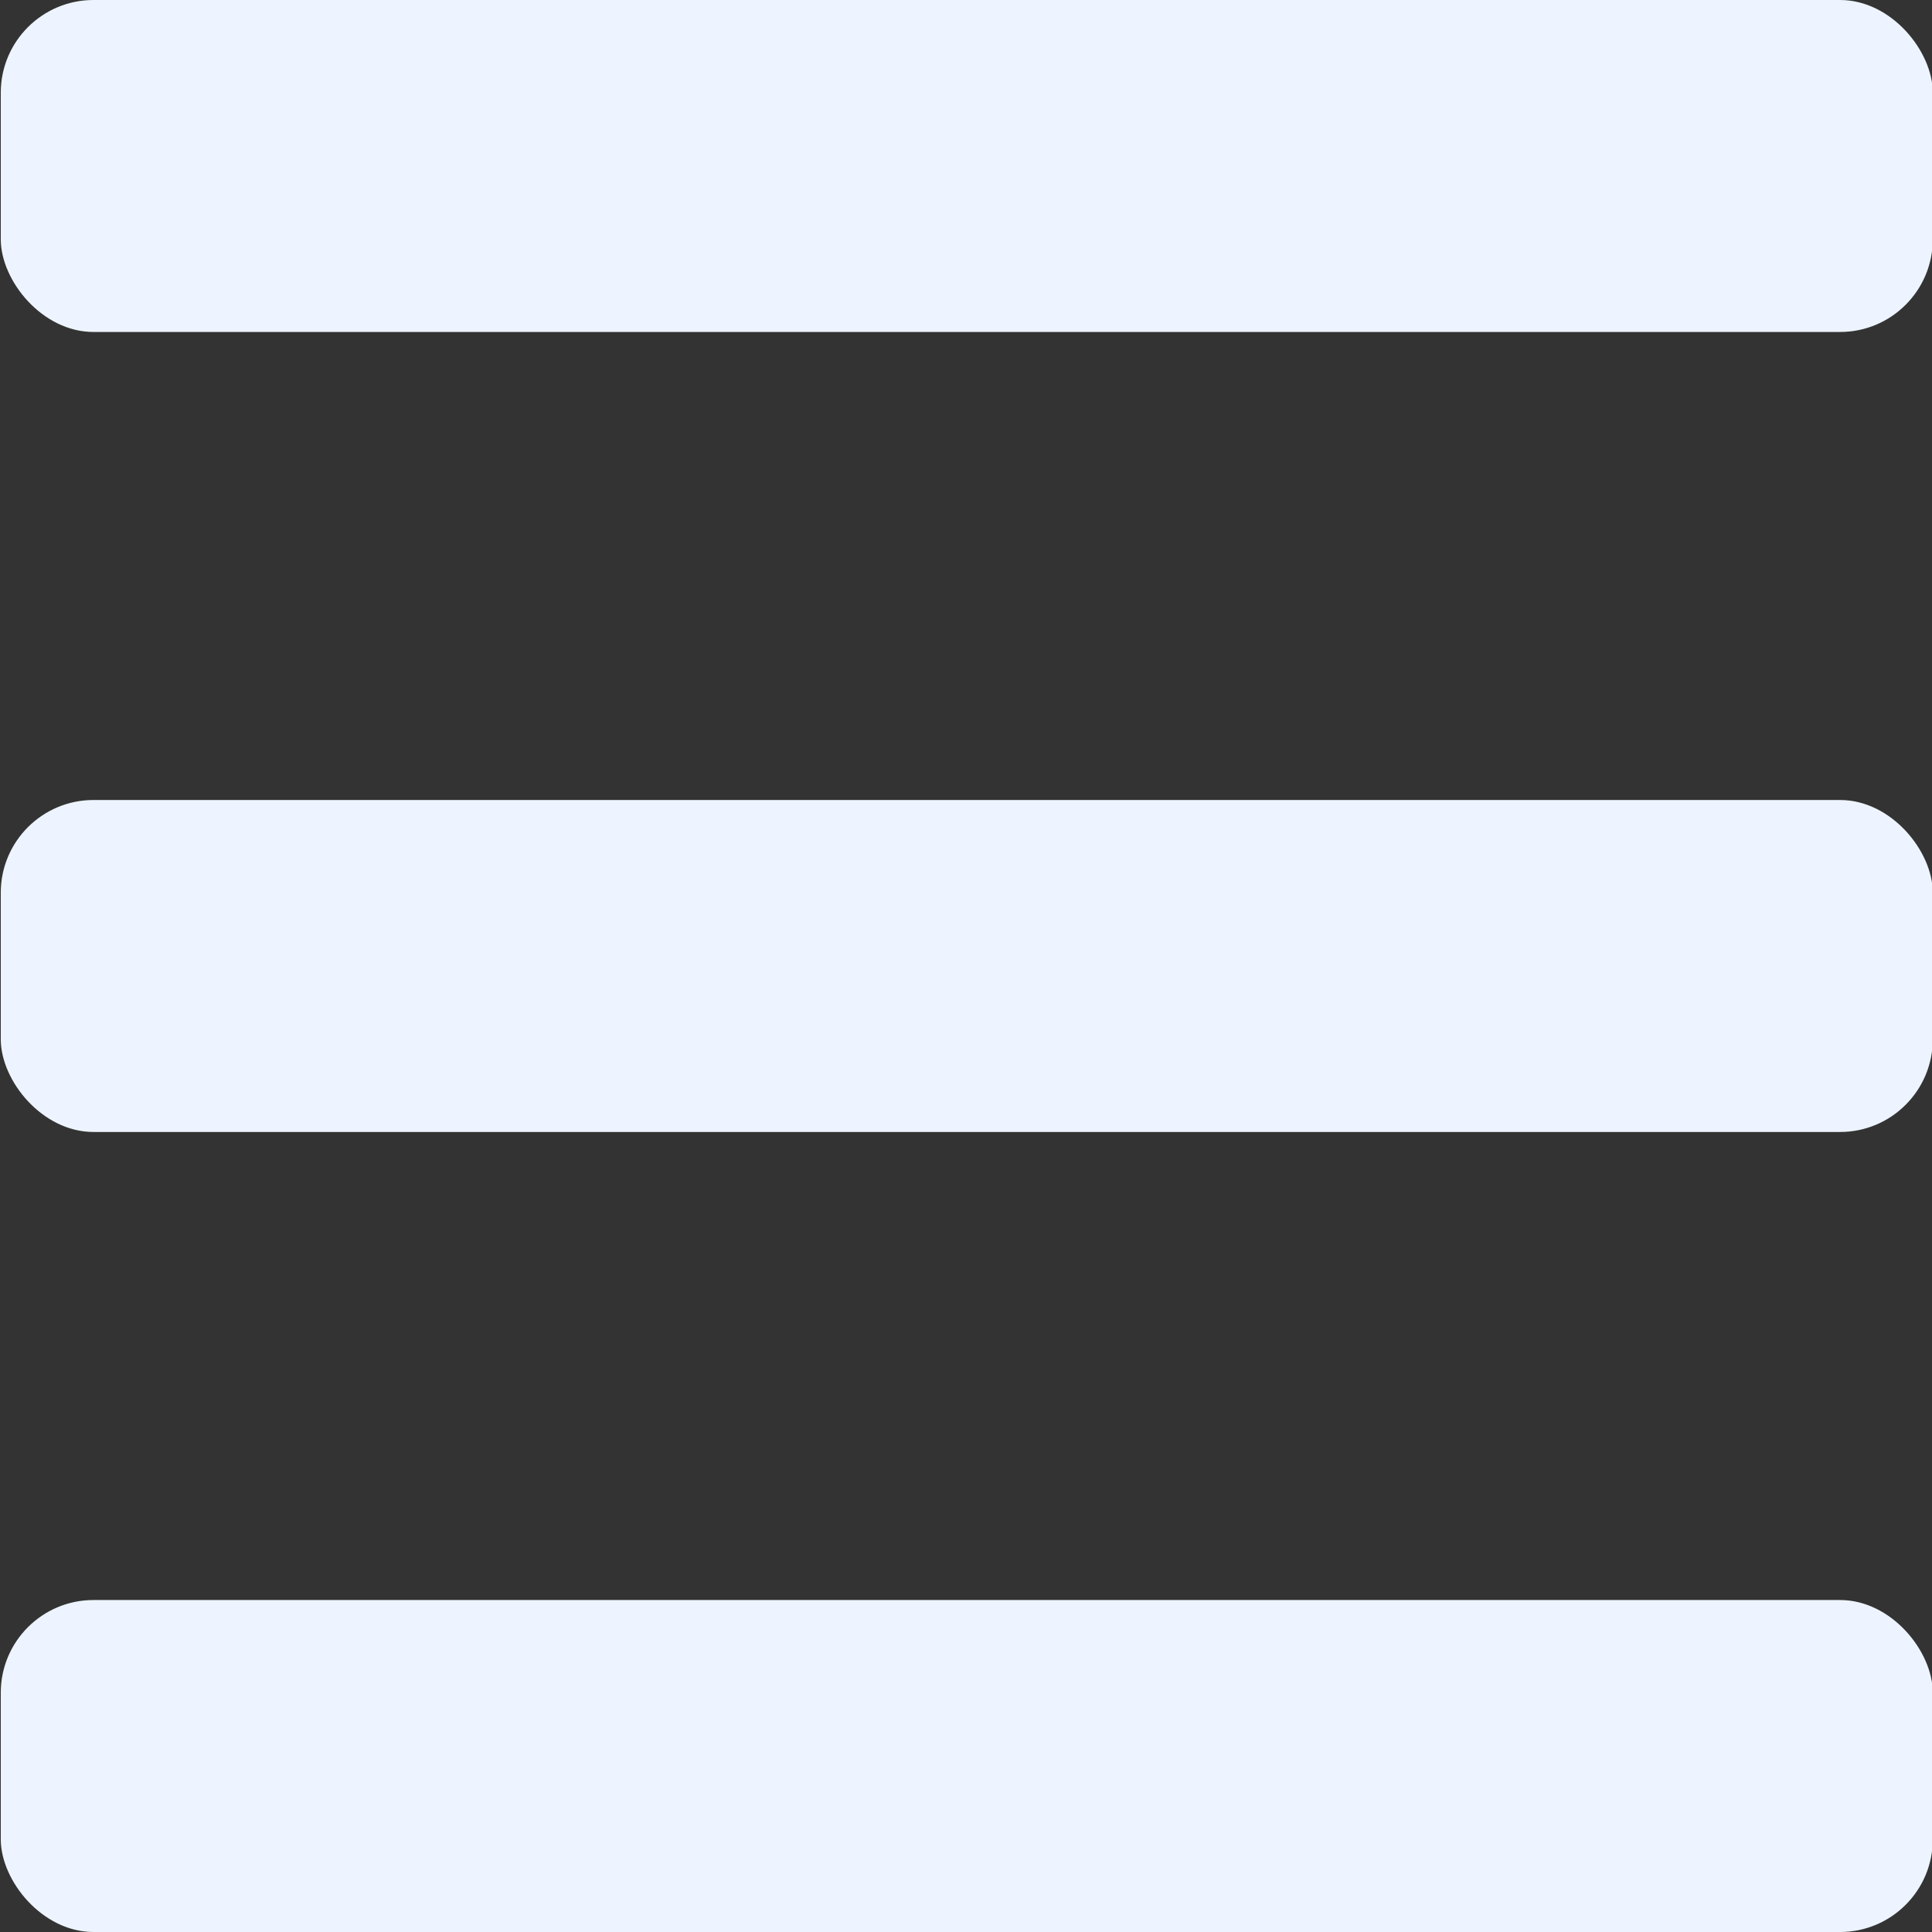
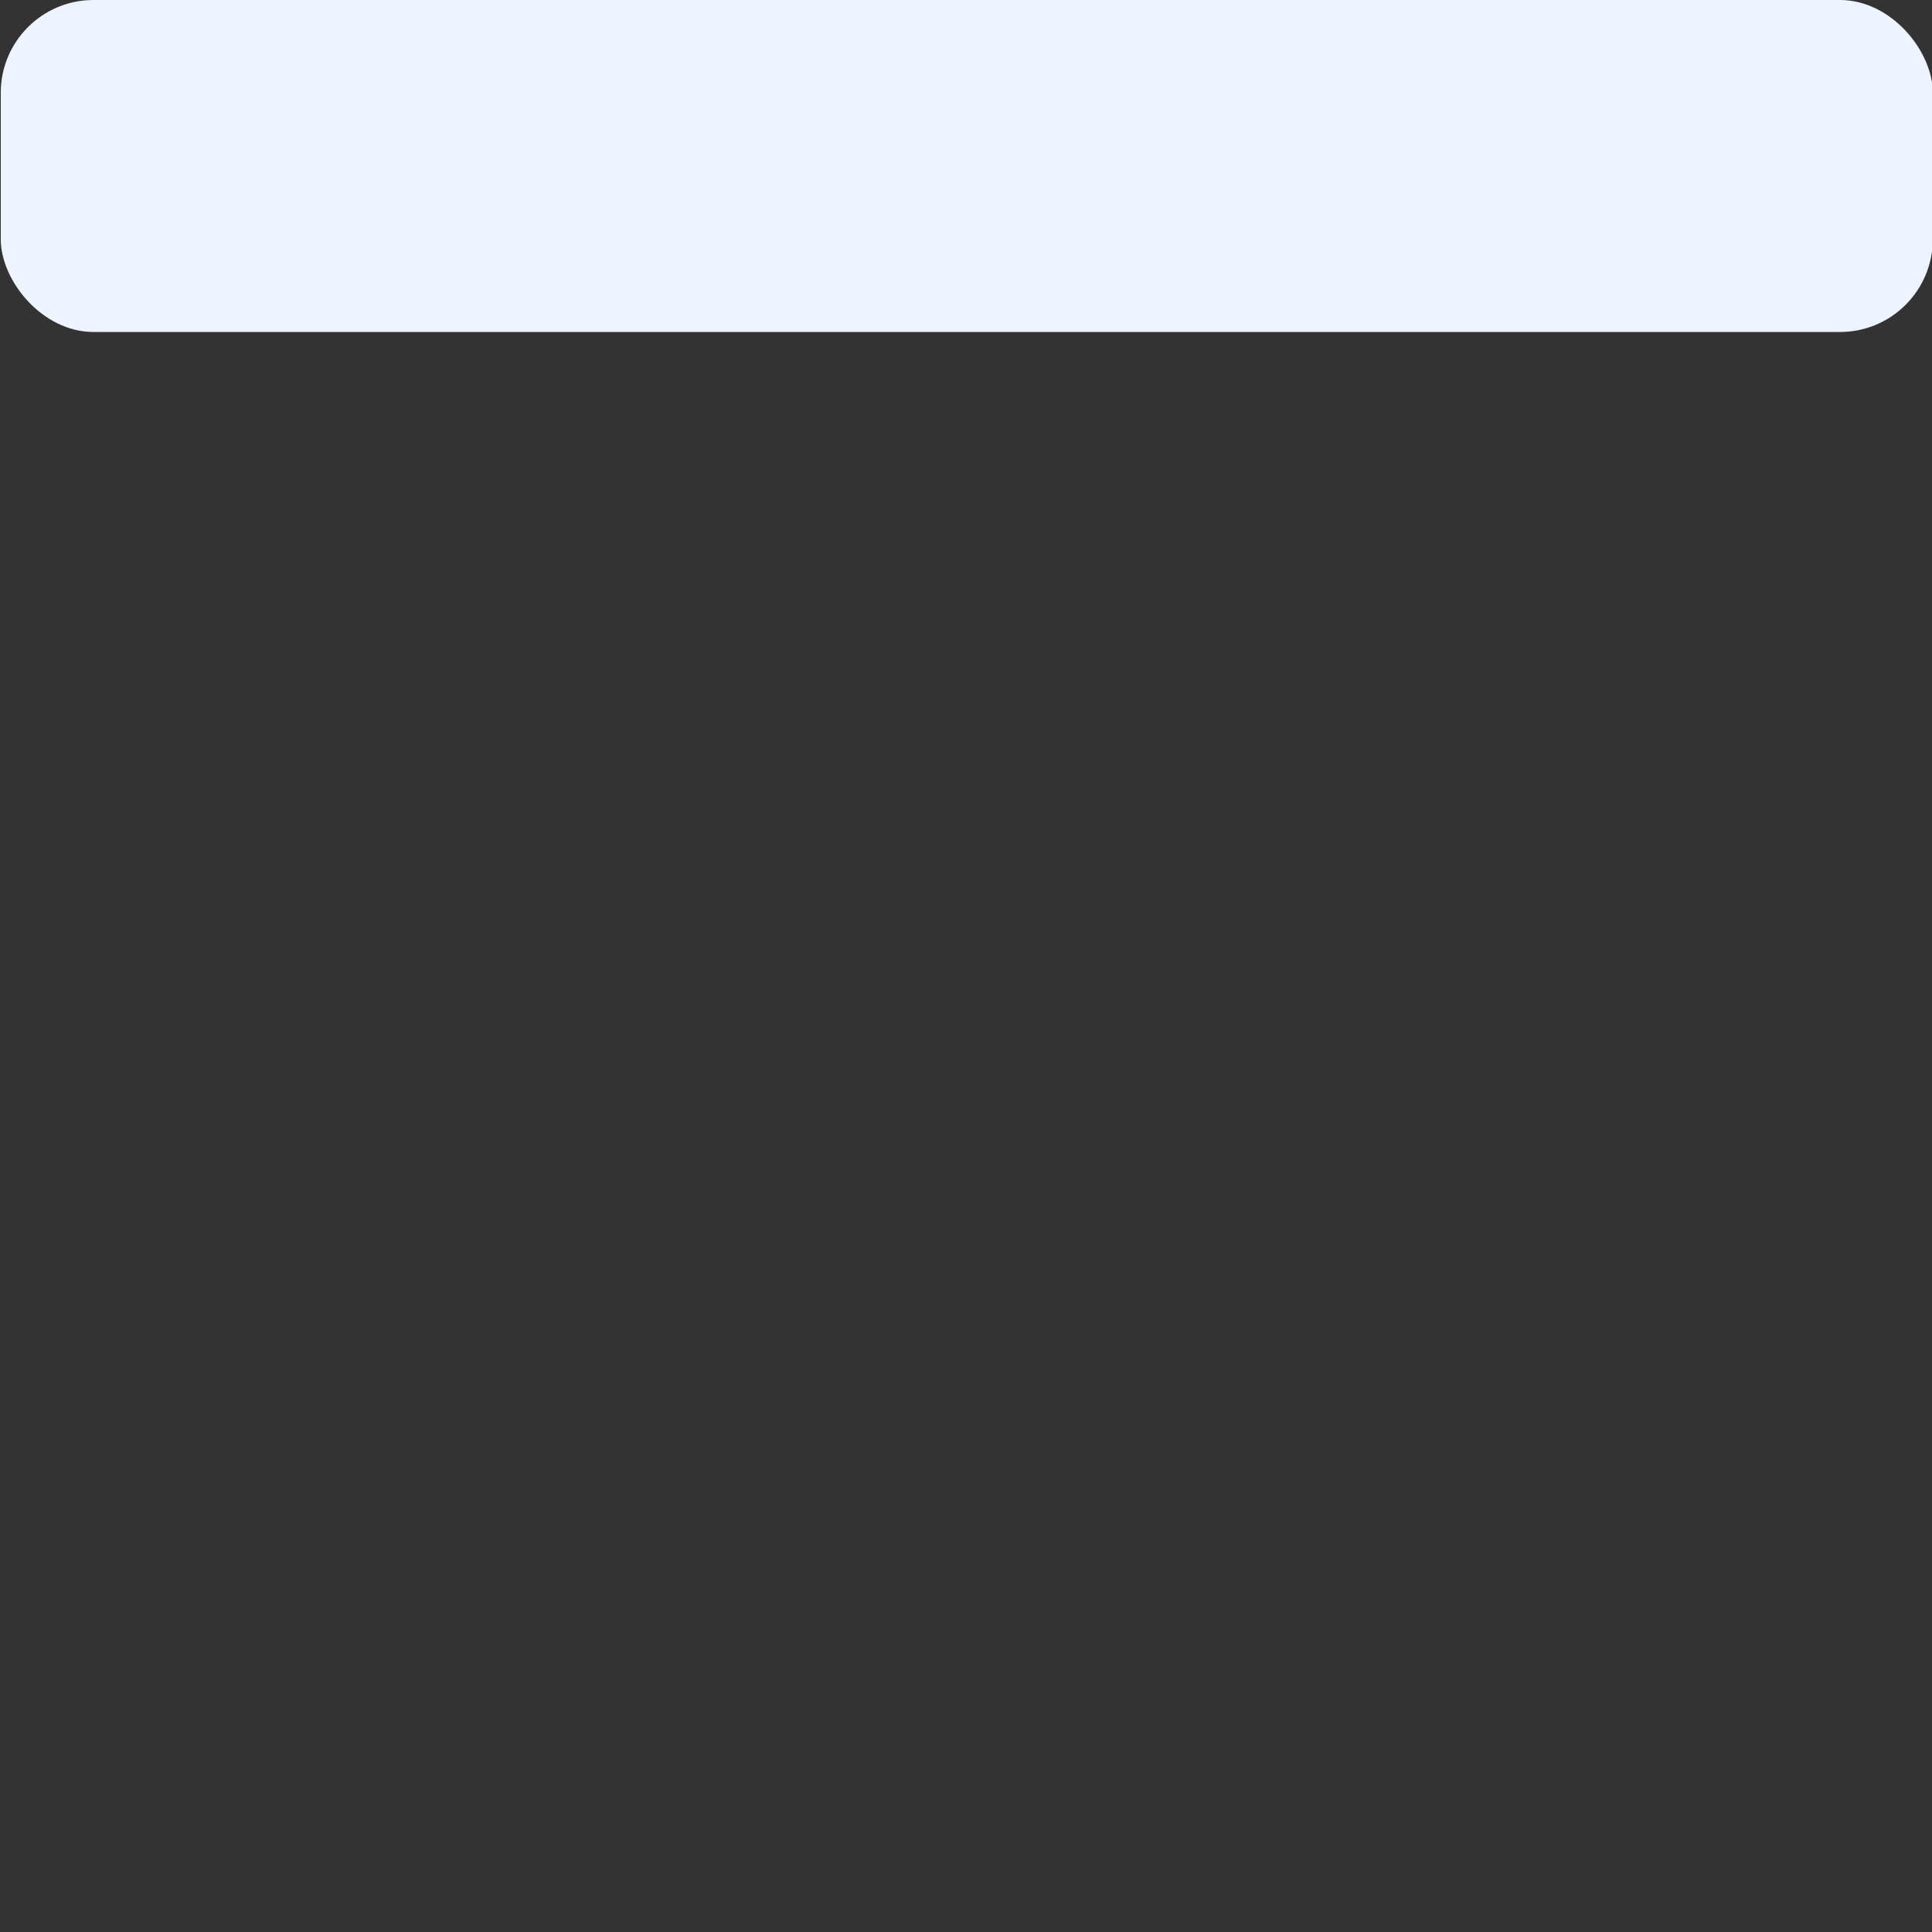
<svg xmlns="http://www.w3.org/2000/svg" id="a" width="1000" height="1000" viewBox="0 0 1000 1000">
  <rect x="0" y="0" width="1000" height="1000" fill="#333333" stroke="none" />
  <defs>
    <style>.b{fill:#edf4ff;stroke-width:0px;}</style>
  </defs>
  <rect class="b" x=".4" width="1000" height="171.83" rx="47.99" ry="47.99" />
-   <rect class="b" x=".4" y="414.08" width="1000" height="171.83" rx="47.99" ry="47.99" />
-   <rect class="b" x=".4" y="828.17" width="1000" height="171.83" rx="47.99" ry="47.99" />
</svg>